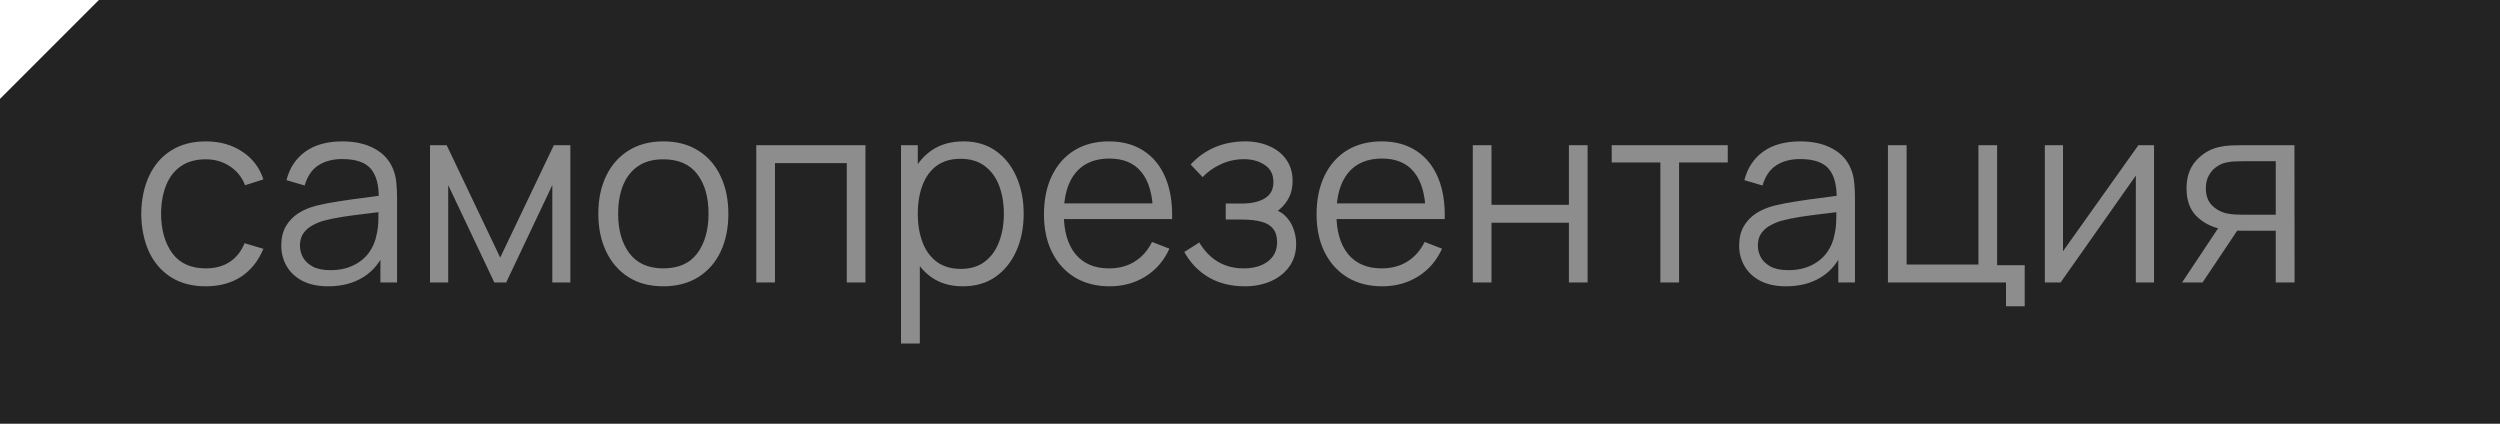
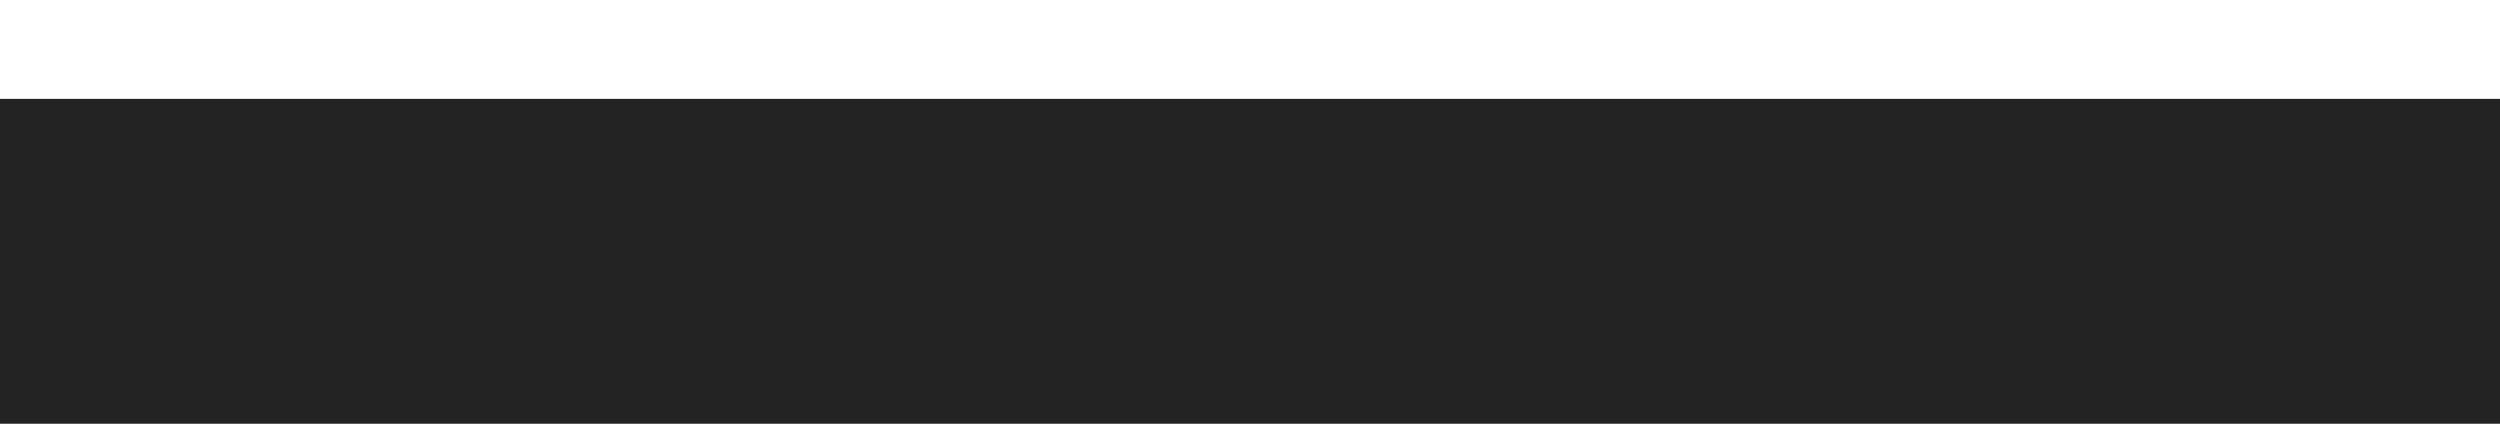
<svg xmlns="http://www.w3.org/2000/svg" width="177" height="30" viewBox="0 0 177 30" fill="none">
-   <path d="M177 30H0V7L7 0H177V30Z" fill="#232323" />
-   <path d="M14.571 20.27C13.593 20.27 12.765 20.051 12.087 19.613C11.409 19.175 10.893 18.572 10.539 17.804C10.191 17.03 10.011 16.142 9.999 15.14C10.011 14.12 10.197 13.226 10.557 12.458C10.917 11.684 11.436 11.084 12.114 10.658C12.792 10.226 13.614 10.01 14.58 10.01C15.564 10.01 16.419 10.25 17.145 10.73C17.877 11.21 18.378 11.867 18.648 12.701L17.352 13.115C17.124 12.533 16.761 12.083 16.263 11.765C15.771 11.441 15.207 11.279 14.571 11.279C13.857 11.279 13.266 11.444 12.798 11.774C12.33 12.098 11.982 12.551 11.754 13.133C11.526 13.715 11.409 14.384 11.403 15.14C11.415 16.304 11.685 17.24 12.213 17.948C12.741 18.65 13.527 19.001 14.571 19.001C15.231 19.001 15.792 18.851 16.254 18.551C16.722 18.245 17.076 17.801 17.316 17.219L18.648 17.615C18.288 18.479 17.76 19.139 17.064 19.595C16.368 20.045 15.537 20.27 14.571 20.27ZM23.234 20.27C22.502 20.27 21.887 20.138 21.389 19.874C20.897 19.61 20.528 19.259 20.282 18.821C20.036 18.383 19.913 17.906 19.913 17.39C19.913 16.862 20.018 16.412 20.228 16.04C20.444 15.662 20.735 15.353 21.101 15.113C21.473 14.873 21.902 14.69 22.388 14.564C22.88 14.444 23.423 14.339 24.017 14.249C24.617 14.153 25.202 14.072 25.772 14.006C26.348 13.934 26.852 13.865 27.284 13.799L26.816 14.087C26.834 13.127 26.648 12.416 26.258 11.954C25.868 11.492 25.19 11.261 24.224 11.261C23.558 11.261 22.994 11.411 22.532 11.711C22.076 12.011 21.755 12.485 21.569 13.133L20.282 12.755C20.504 11.885 20.951 11.21 21.623 10.73C22.295 10.25 23.168 10.01 24.242 10.01C25.13 10.01 25.883 10.178 26.501 10.514C27.125 10.844 27.566 11.324 27.824 11.954C27.944 12.236 28.022 12.551 28.058 12.899C28.094 13.247 28.112 13.601 28.112 13.961V20H26.933V17.561L27.275 17.705C26.945 18.539 26.432 19.175 25.736 19.613C25.04 20.051 24.206 20.27 23.234 20.27ZM23.387 19.127C24.005 19.127 24.545 19.016 25.007 18.794C25.469 18.572 25.841 18.269 26.123 17.885C26.405 17.495 26.588 17.057 26.672 16.571C26.744 16.259 26.783 15.917 26.789 15.545C26.795 15.167 26.798 14.885 26.798 14.699L27.302 14.96C26.852 15.02 26.363 15.08 25.835 15.14C25.313 15.2 24.797 15.269 24.287 15.347C23.783 15.425 23.327 15.518 22.919 15.626C22.643 15.704 22.376 15.815 22.118 15.959C21.86 16.097 21.647 16.283 21.479 16.517C21.317 16.751 21.236 17.042 21.236 17.39C21.236 17.672 21.305 17.945 21.443 18.209C21.587 18.473 21.815 18.692 22.127 18.866C22.445 19.04 22.865 19.127 23.387 19.127ZM30.446 20V10.28H31.625L35.414 18.236L39.212 10.28H40.382V20H39.104V13.106L35.837 20H35L31.733 13.106V20H30.446ZM46.96 20.27C45.994 20.27 45.169 20.051 44.485 19.613C43.801 19.175 43.276 18.569 42.91 17.795C42.544 17.021 42.361 16.133 42.361 15.131C42.361 14.111 42.547 13.217 42.919 12.449C43.291 11.681 43.819 11.084 44.503 10.658C45.193 10.226 46.012 10.01 46.96 10.01C47.932 10.01 48.76 10.229 49.444 10.667C50.134 11.099 50.659 11.702 51.019 12.476C51.385 13.244 51.568 14.129 51.568 15.131C51.568 16.151 51.385 17.048 51.019 17.822C50.653 18.59 50.125 19.19 49.435 19.622C48.745 20.054 47.92 20.27 46.96 20.27ZM46.96 19.001C48.04 19.001 48.844 18.644 49.372 17.93C49.9 17.21 50.164 16.277 50.164 15.131C50.164 13.955 49.897 13.019 49.363 12.323C48.835 11.627 48.034 11.279 46.96 11.279C46.234 11.279 45.634 11.444 45.16 11.774C44.692 12.098 44.341 12.551 44.107 13.133C43.879 13.709 43.765 14.375 43.765 15.131C43.765 16.301 44.035 17.24 44.575 17.948C45.115 18.65 45.91 19.001 46.96 19.001ZM53.544 20V10.28H61.275V20H59.952V11.549H54.867V20H53.544ZM68.166 20.27C67.272 20.27 66.516 20.045 65.898 19.595C65.28 19.139 64.812 18.524 64.494 17.75C64.176 16.97 64.017 16.097 64.017 15.131C64.017 14.147 64.176 13.271 64.494 12.503C64.818 11.729 65.292 11.12 65.916 10.676C66.54 10.232 67.308 10.01 68.22 10.01C69.108 10.01 69.87 10.235 70.506 10.685C71.142 11.135 71.628 11.747 71.964 12.521C72.306 13.295 72.477 14.165 72.477 15.131C72.477 16.103 72.306 16.976 71.964 17.75C71.622 18.524 71.13 19.139 70.488 19.595C69.846 20.045 69.072 20.27 68.166 20.27ZM63.792 24.32V10.28H64.98V17.597H65.124V24.32H63.792ZM68.031 19.037C68.709 19.037 69.273 18.866 69.723 18.524C70.173 18.182 70.509 17.717 70.731 17.129C70.959 16.535 71.073 15.869 71.073 15.131C71.073 14.399 70.962 13.739 70.74 13.151C70.518 12.563 70.179 12.098 69.723 11.756C69.273 11.414 68.7 11.243 68.004 11.243C67.326 11.243 66.762 11.408 66.312 11.738C65.868 12.068 65.535 12.527 65.313 13.115C65.091 13.697 64.98 14.369 64.98 15.131C64.98 15.881 65.091 16.553 65.313 17.147C65.535 17.735 65.871 18.197 66.321 18.533C66.771 18.869 67.341 19.037 68.031 19.037ZM78.566 20.27C77.618 20.27 76.796 20.06 76.1 19.64C75.41 19.22 74.873 18.629 74.489 17.867C74.105 17.105 73.913 16.211 73.913 15.185C73.913 14.123 74.102 13.205 74.48 12.431C74.858 11.657 75.389 11.06 76.073 10.64C76.763 10.22 77.576 10.01 78.512 10.01C79.472 10.01 80.291 10.232 80.969 10.676C81.647 11.114 82.16 11.744 82.508 12.566C82.856 13.388 83.015 14.369 82.985 15.509H81.635V15.041C81.611 13.781 81.338 12.83 80.816 12.188C80.3 11.546 79.544 11.225 78.548 11.225C77.504 11.225 76.703 11.564 76.145 12.242C75.593 12.92 75.317 13.886 75.317 15.14C75.317 16.364 75.593 17.315 76.145 17.993C76.703 18.665 77.492 19.001 78.512 19.001C79.208 19.001 79.814 18.842 80.33 18.524C80.852 18.2 81.263 17.735 81.563 17.129L82.796 17.606C82.412 18.452 81.845 19.109 81.095 19.577C80.351 20.039 79.508 20.27 78.566 20.27ZM74.849 15.509V14.402H82.274V15.509H74.849ZM88.132 20.27C87.154 20.27 86.299 20.057 85.567 19.631C84.841 19.199 84.268 18.602 83.848 17.84L84.91 17.165C85.264 17.765 85.705 18.221 86.233 18.533C86.761 18.845 87.367 19.001 88.051 19.001C88.765 19.001 89.338 18.836 89.77 18.506C90.202 18.176 90.418 17.723 90.418 17.147C90.418 16.751 90.325 16.436 90.139 16.202C89.959 15.968 89.683 15.8 89.311 15.698C88.945 15.596 88.486 15.545 87.934 15.545H86.782V14.411H87.916C88.588 14.411 89.128 14.291 89.536 14.051C89.95 13.805 90.157 13.421 90.157 12.899C90.157 12.347 89.95 11.939 89.536 11.675C89.128 11.405 88.639 11.27 88.069 11.27C87.493 11.27 86.947 11.39 86.431 11.63C85.921 11.864 85.492 12.167 85.144 12.539L84.298 11.648C84.784 11.114 85.351 10.709 85.999 10.433C86.653 10.151 87.376 10.01 88.168 10.01C88.792 10.01 89.356 10.121 89.86 10.343C90.37 10.559 90.772 10.877 91.066 11.297C91.366 11.717 91.516 12.221 91.516 12.809C91.516 13.361 91.381 13.838 91.111 14.24C90.847 14.642 90.472 14.975 89.986 15.239L89.914 14.744C90.334 14.822 90.682 14.99 90.958 15.248C91.234 15.506 91.438 15.815 91.57 16.175C91.702 16.535 91.768 16.901 91.768 17.273C91.768 17.891 91.606 18.425 91.282 18.875C90.964 19.319 90.529 19.664 89.977 19.91C89.431 20.15 88.816 20.27 88.132 20.27ZM97.867 20.27C96.919 20.27 96.097 20.06 95.401 19.64C94.711 19.22 94.174 18.629 93.79 17.867C93.406 17.105 93.214 16.211 93.214 15.185C93.214 14.123 93.403 13.205 93.781 12.431C94.159 11.657 94.69 11.06 95.374 10.64C96.064 10.22 96.877 10.01 97.813 10.01C98.773 10.01 99.592 10.232 100.27 10.676C100.948 11.114 101.461 11.744 101.809 12.566C102.157 13.388 102.316 14.369 102.286 15.509H100.936V15.041C100.912 13.781 100.639 12.83 100.117 12.188C99.601 11.546 98.845 11.225 97.849 11.225C96.805 11.225 96.004 11.564 95.446 12.242C94.894 12.92 94.618 13.886 94.618 15.14C94.618 16.364 94.894 17.315 95.446 17.993C96.004 18.665 96.793 19.001 97.813 19.001C98.509 19.001 99.115 18.842 99.631 18.524C100.153 18.2 100.564 17.735 100.864 17.129L102.097 17.606C101.713 18.452 101.146 19.109 100.396 19.577C99.652 20.039 98.809 20.27 97.867 20.27ZM94.15 15.509V14.402H101.575V15.509H94.15ZM104.274 20V10.28H105.597V14.501H111.078V10.28H112.401V20H111.078V15.77H105.597V20H104.274ZM117.555 20V11.504H114.108V10.28H122.325V11.504H118.878V20H117.555ZM126.453 20.27C125.721 20.27 125.106 20.138 124.608 19.874C124.116 19.61 123.747 19.259 123.501 18.821C123.255 18.383 123.132 17.906 123.132 17.39C123.132 16.862 123.237 16.412 123.447 16.04C123.663 15.662 123.954 15.353 124.32 15.113C124.692 14.873 125.121 14.69 125.607 14.564C126.099 14.444 126.642 14.339 127.236 14.249C127.836 14.153 128.421 14.072 128.991 14.006C129.567 13.934 130.071 13.865 130.503 13.799L130.035 14.087C130.053 13.127 129.867 12.416 129.477 11.954C129.087 11.492 128.409 11.261 127.443 11.261C126.777 11.261 126.213 11.411 125.751 11.711C125.295 12.011 124.974 12.485 124.788 13.133L123.501 12.755C123.723 11.885 124.17 11.21 124.842 10.73C125.514 10.25 126.387 10.01 127.461 10.01C128.349 10.01 129.102 10.178 129.72 10.514C130.344 10.844 130.785 11.324 131.043 11.954C131.163 12.236 131.241 12.551 131.277 12.899C131.313 13.247 131.331 13.601 131.331 13.961V20H130.152V17.561L130.494 17.705C130.164 18.539 129.651 19.175 128.955 19.613C128.259 20.051 127.425 20.27 126.453 20.27ZM126.606 19.127C127.224 19.127 127.764 19.016 128.226 18.794C128.688 18.572 129.06 18.269 129.342 17.885C129.624 17.495 129.807 17.057 129.891 16.571C129.963 16.259 130.002 15.917 130.008 15.545C130.014 15.167 130.017 14.885 130.017 14.699L130.521 14.96C130.071 15.02 129.582 15.08 129.054 15.14C128.532 15.2 128.016 15.269 127.506 15.347C127.002 15.425 126.546 15.518 126.138 15.626C125.862 15.704 125.595 15.815 125.337 15.959C125.079 16.097 124.866 16.283 124.698 16.517C124.536 16.751 124.455 17.042 124.455 17.39C124.455 17.672 124.524 17.945 124.662 18.209C124.806 18.473 125.034 18.692 125.346 18.866C125.664 19.04 126.084 19.127 126.606 19.127ZM142.026 21.683V20H133.665V10.28H134.988V18.731H140.073V10.28H141.396V18.776H143.349V21.683H142.026ZM152.505 10.28V20H151.218V12.431L145.89 20H144.774V10.28H146.061V17.786L151.398 10.28H152.505ZM161.124 20V16.337H158.856C158.592 16.337 158.319 16.328 158.037 16.31C157.761 16.286 157.503 16.253 157.263 16.211C156.579 16.079 155.997 15.779 155.517 15.311C155.043 14.837 154.806 14.183 154.806 13.349C154.806 12.533 155.028 11.879 155.472 11.387C155.916 10.889 156.453 10.565 157.083 10.415C157.371 10.349 157.662 10.31 157.956 10.298C158.256 10.286 158.514 10.28 158.73 10.28H162.447L162.456 20H161.124ZM154.491 20L157.2 15.923H158.667L155.94 20H154.491ZM158.784 15.203H161.124V11.414H158.784C158.64 11.414 158.439 11.42 158.181 11.432C157.923 11.444 157.68 11.483 157.452 11.549C157.254 11.609 157.056 11.714 156.858 11.864C156.666 12.008 156.504 12.203 156.372 12.449C156.24 12.689 156.174 12.983 156.174 13.331C156.174 13.817 156.306 14.207 156.57 14.501C156.84 14.789 157.176 14.987 157.578 15.095C157.794 15.143 158.01 15.173 158.226 15.185C158.442 15.197 158.628 15.203 158.784 15.203Z" fill="#8E8D8D" />
+   <path d="M177 30H0V7H177V30Z" fill="#232323" />
</svg>